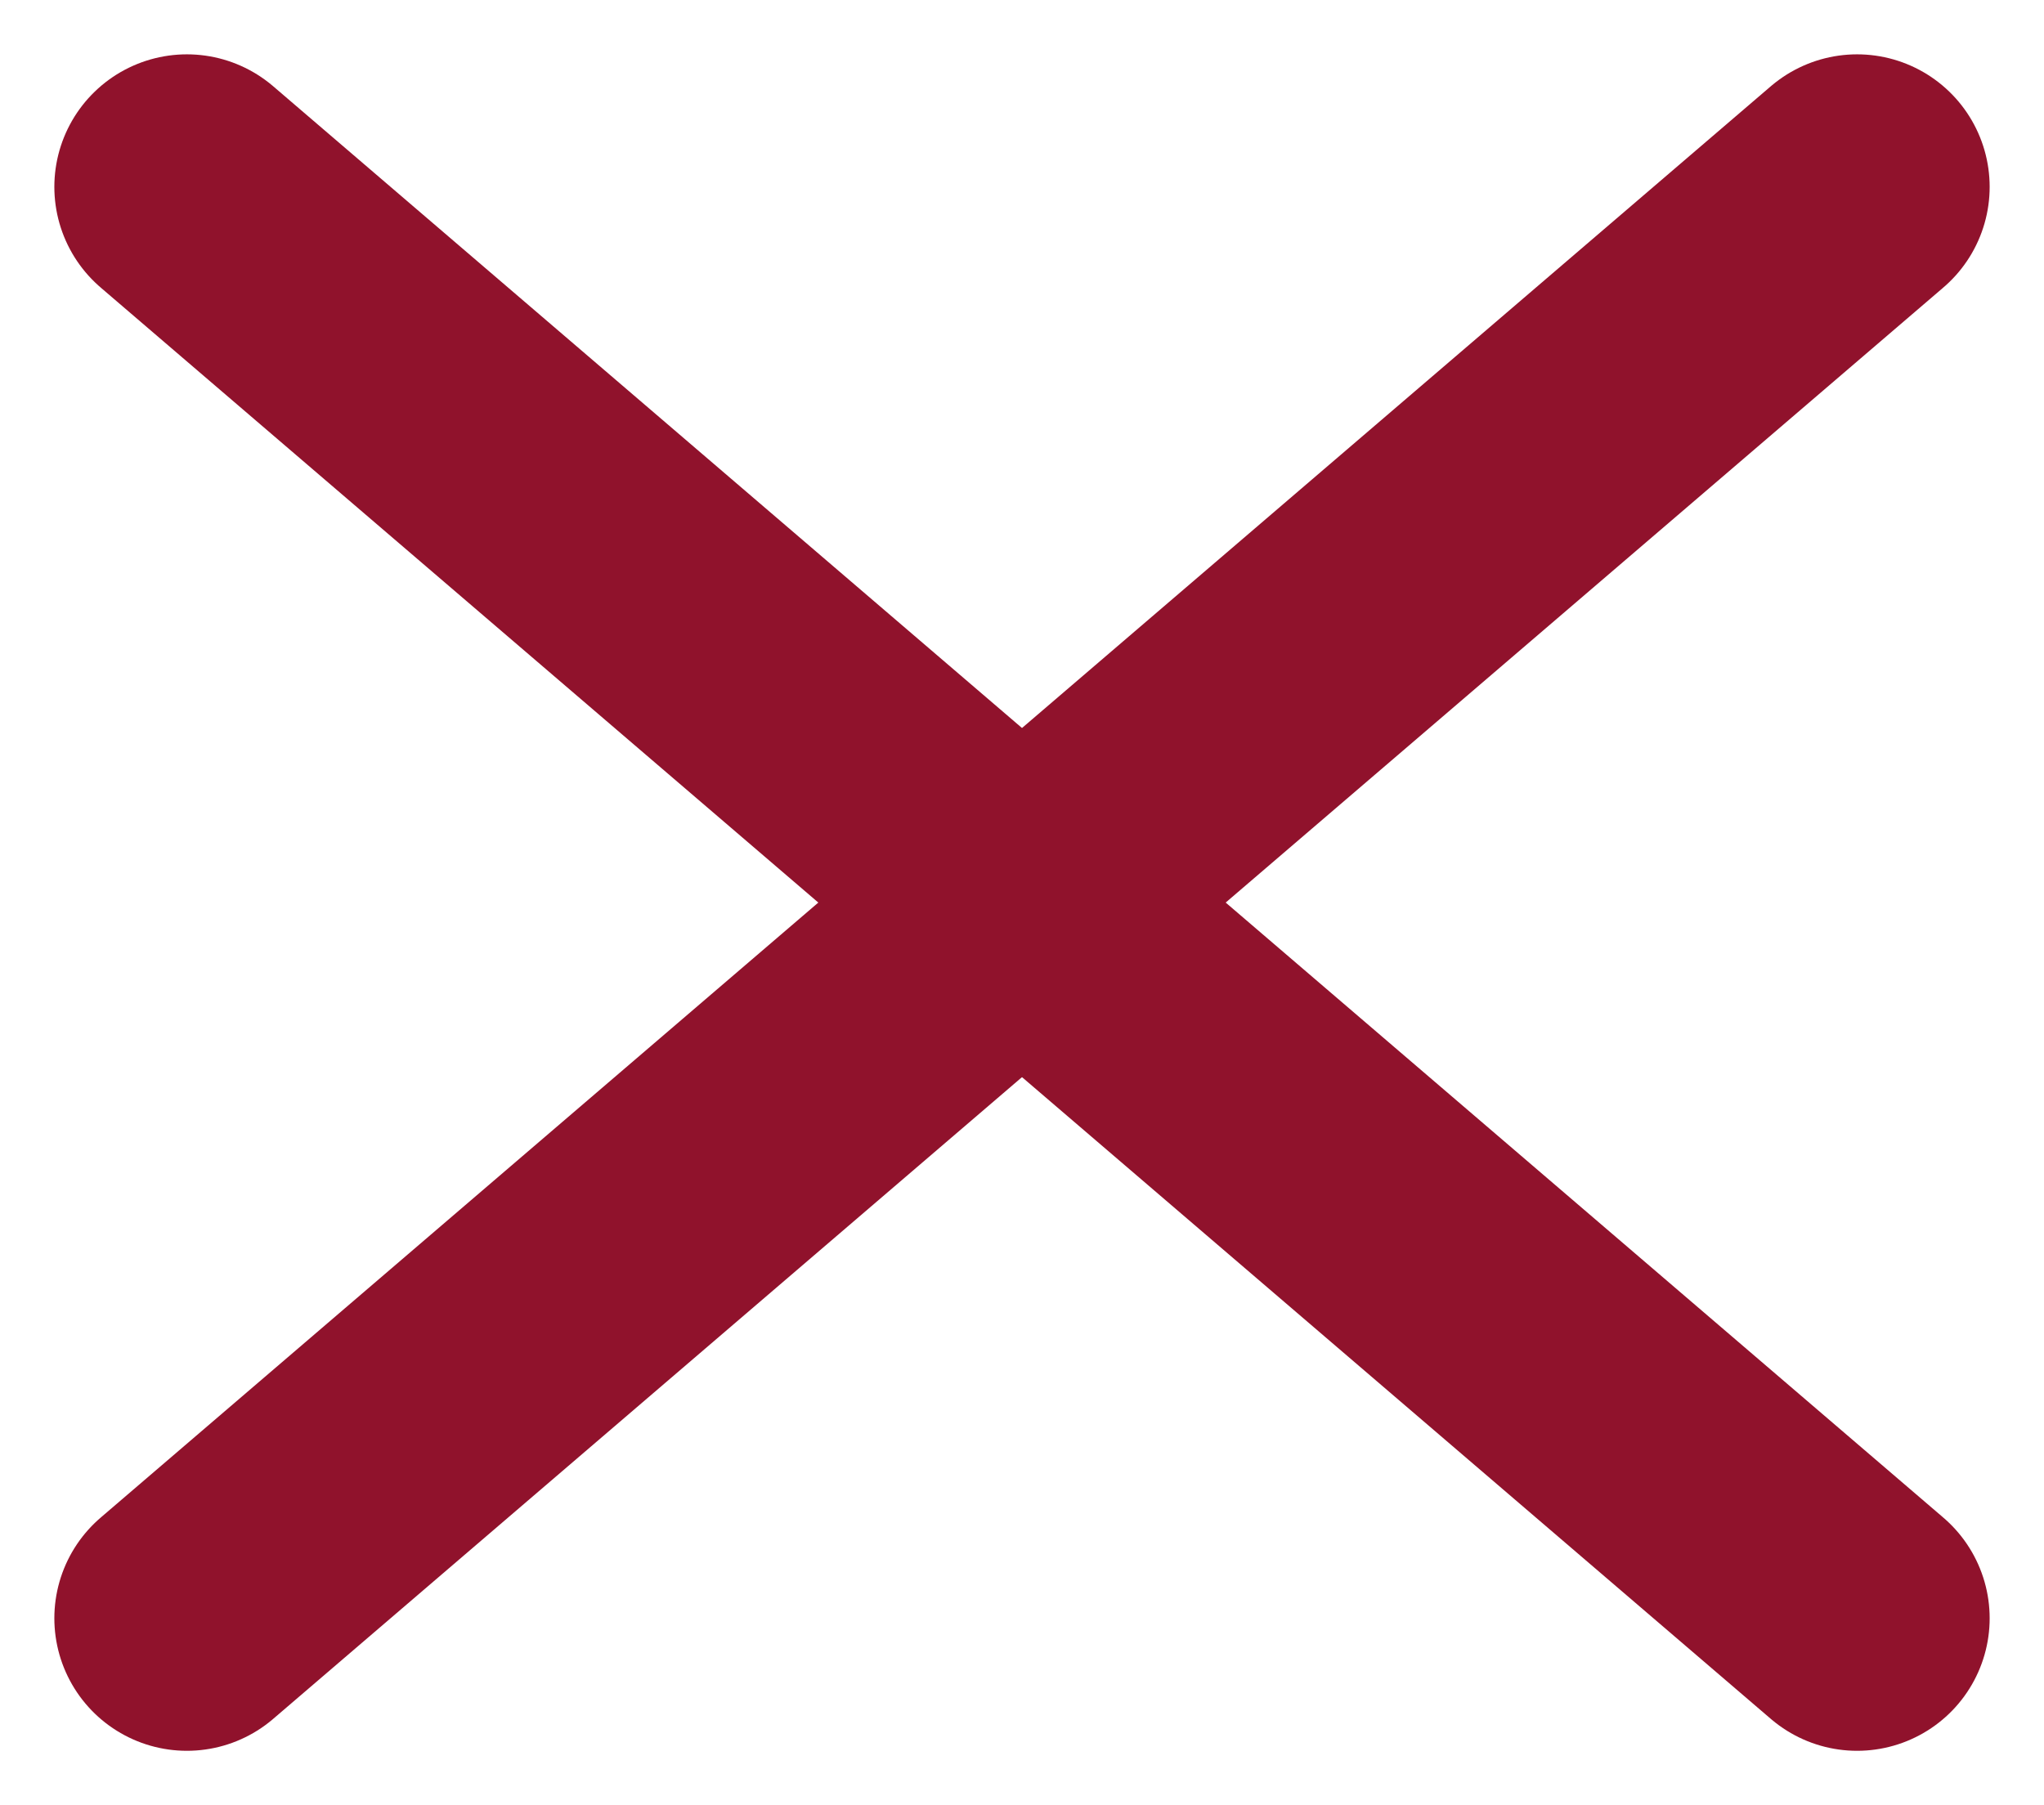
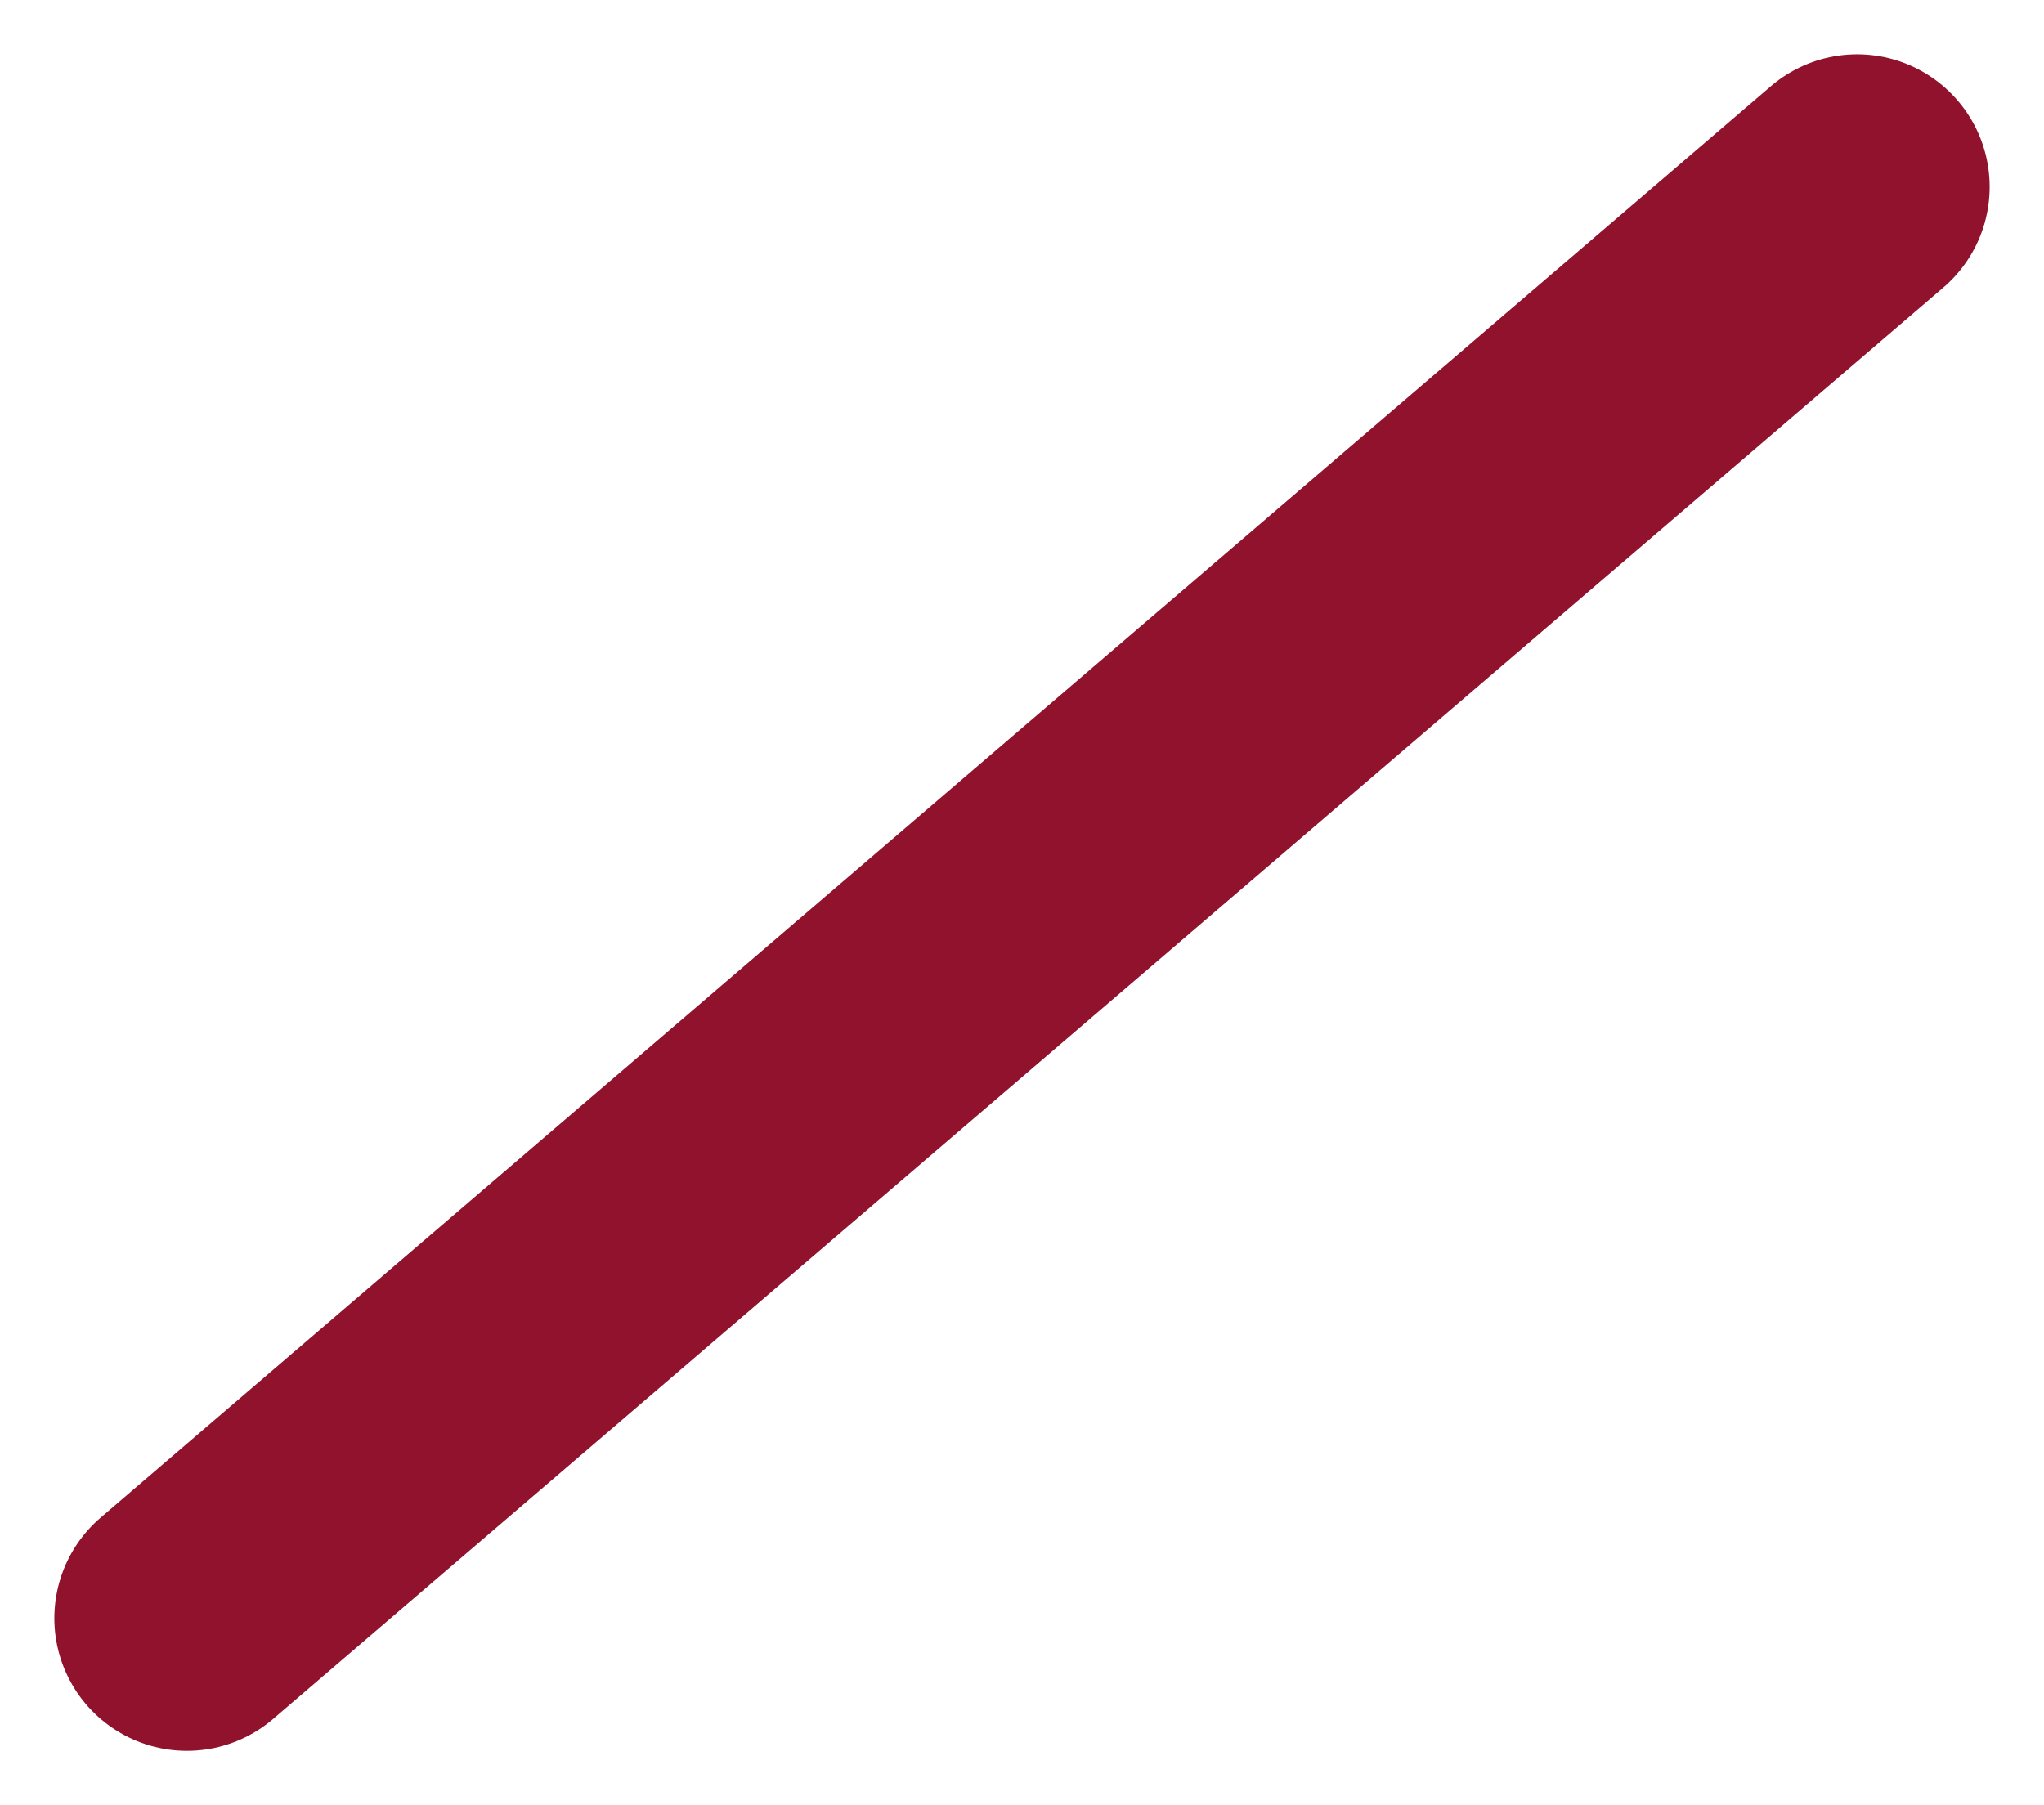
<svg xmlns="http://www.w3.org/2000/svg" width="15.42" height="13.62" viewBox="0 0 15.42 13.62">
  <g id="X" transform="translate(1.41 1.41)">
    <g id="Group_4556" data-name="Group 4556">
-       <line id="Line_82" data-name="Line 82" x2="12.6" y2="10.8" fill="none" stroke="#90122c" stroke-linecap="round" stroke-width="2" />
      <line id="Line_83" data-name="Line 83" y1="10.8" x2="12.6" fill="none" stroke="#90122c" stroke-linecap="round" stroke-width="2" />
    </g>
  </g>
</svg>